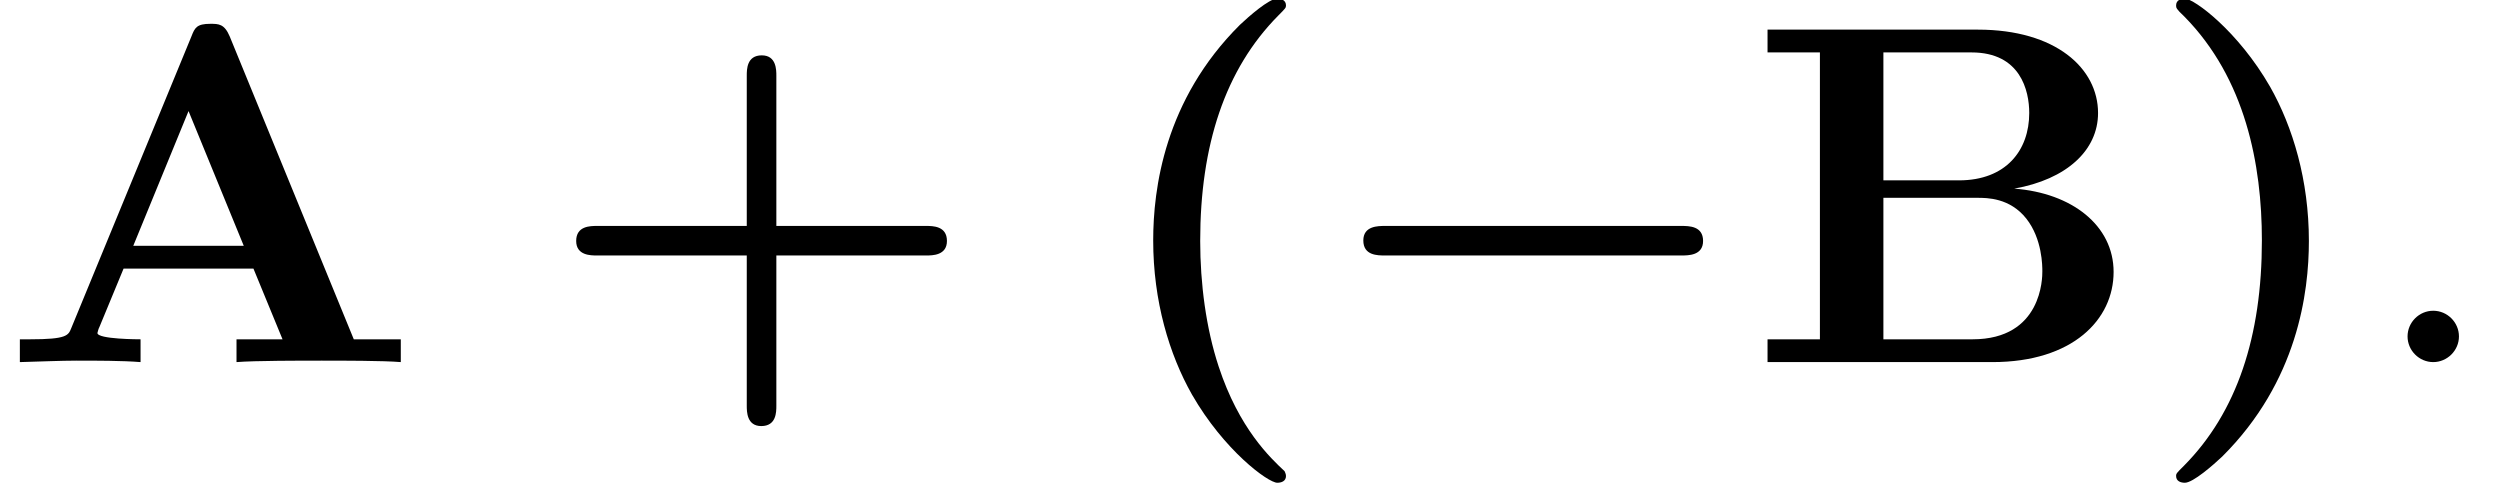
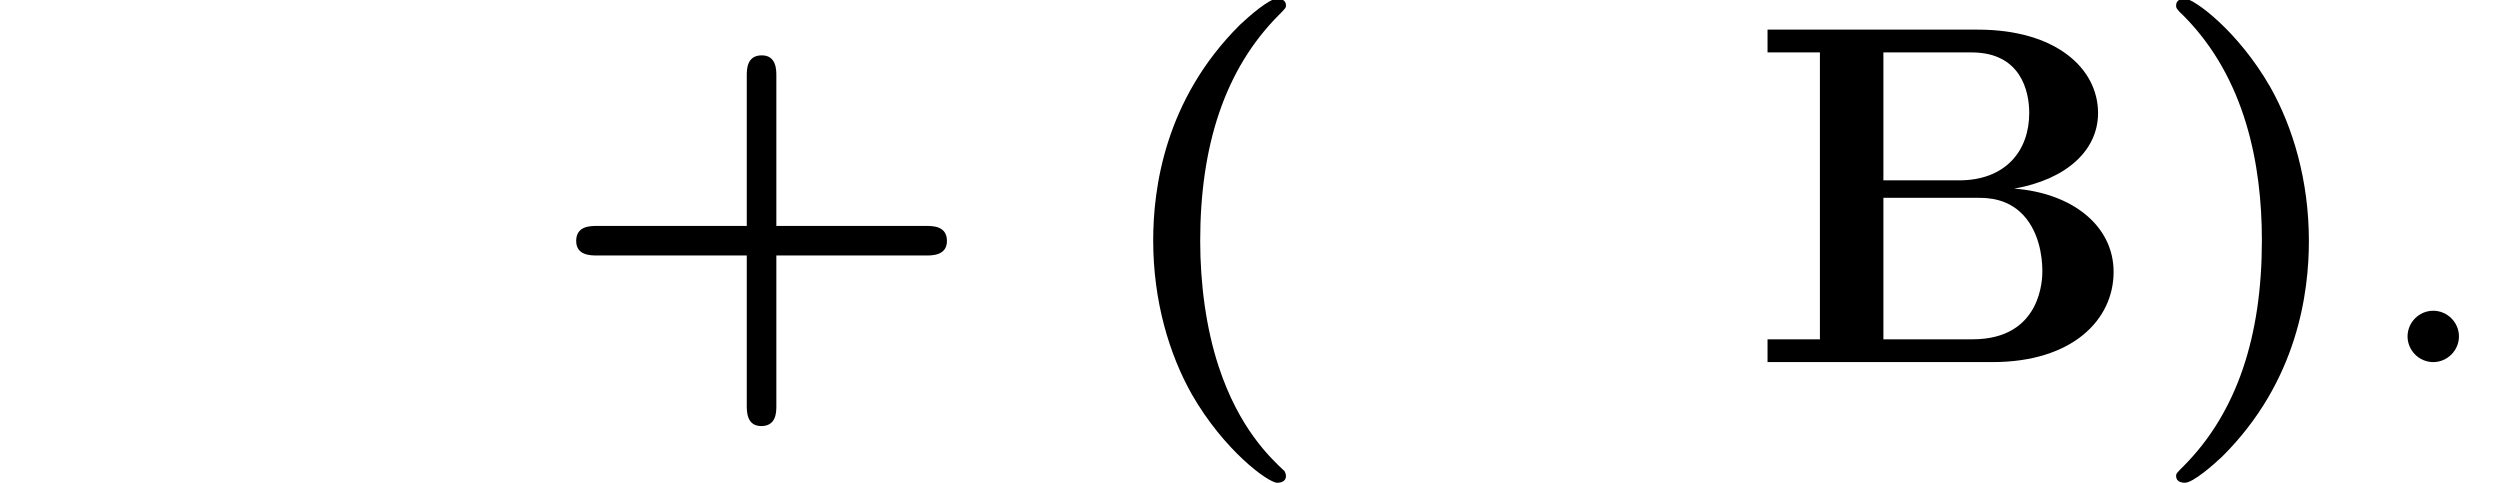
<svg xmlns="http://www.w3.org/2000/svg" xmlns:xlink="http://www.w3.org/1999/xlink" height="10.868pt" version="1.1" viewBox="70.735 60.591 56.276 10.868" width="56.276pt">
  <defs>
-     <path d="M8.204 -2.4C8.367 -2.4 8.695 -2.4 8.695 -2.727C8.695 -3.065 8.378 -3.065 8.204 -3.065H1.538C1.375 -3.065 1.047 -3.065 1.047 -2.738C1.047 -2.4 1.364 -2.4 1.538 -2.4H8.204Z" id="g0-0" />
    <path d="M2.095 -0.578C2.095 -0.895 1.833 -1.156 1.516 -1.156S0.938 -0.895 0.938 -0.578S1.2 0 1.516 0S2.095 -0.262 2.095 -0.578Z" id="g2-58" />
    <path d="M4.135 2.455C3.818 2.16 3.109 1.495 2.651 0.098C2.367 -0.764 2.236 -1.767 2.236 -2.727C2.236 -4.876 2.793 -6.589 3.993 -7.8C4.156 -7.964 4.167 -7.975 4.167 -8.029C4.167 -8.149 4.058 -8.182 3.971 -8.182C3.785 -8.182 3.327 -7.778 3.131 -7.593C1.429 -5.902 1.178 -3.895 1.178 -2.738C1.178 -1.375 1.538 -0.175 2.051 0.731C2.771 1.985 3.764 2.716 3.971 2.716C4.058 2.716 4.167 2.684 4.167 2.564C4.167 2.509 4.135 2.465 4.135 2.455Z" id="g1-40" />
    <path d="M3.687 -2.727C3.687 -4.091 3.327 -5.291 2.815 -6.196C2.095 -7.451 1.102 -8.182 0.895 -8.182C0.807 -8.182 0.698 -8.149 0.698 -8.029C0.698 -7.975 0.698 -7.953 0.884 -7.778C2.258 -6.382 2.629 -4.451 2.629 -2.738C2.629 -0.589 2.073 1.124 0.873 2.335C0.709 2.498 0.698 2.509 0.698 2.564C0.698 2.684 0.807 2.716 0.895 2.716C1.08 2.716 1.538 2.313 1.735 2.127C3.436 0.436 3.687 -1.571 3.687 -2.727Z" id="g1-41" />
    <path d="M5.204 -2.4H8.575C8.716 -2.4 9.044 -2.4 9.044 -2.727C9.044 -3.065 8.727 -3.065 8.575 -3.065H5.204V-6.447C5.204 -6.578 5.204 -6.905 4.876 -6.905C4.538 -6.905 4.538 -6.589 4.538 -6.447V-3.065H1.167C1.015 -3.065 0.698 -3.065 0.698 -2.727C0.698 -2.4 1.025 -2.4 1.167 -2.4H4.538V0.982C4.538 1.113 4.538 1.44 4.865 1.44C5.204 1.44 5.204 1.124 5.204 0.982V-2.4Z" id="g1-43" />
-     <path d="M5.171 -7.331C5.051 -7.615 4.92 -7.615 4.735 -7.615C4.429 -7.615 4.385 -7.527 4.309 -7.331L1.604 -0.764C1.538 -0.6 1.505 -0.513 0.676 -0.513H0.447V0C0.862 -0.011 1.385 -0.033 1.724 -0.033C2.149 -0.033 2.76 -0.033 3.164 0V-0.513C3.142 -0.513 2.193 -0.513 2.193 -0.655C2.193 -0.665 2.225 -0.775 2.236 -0.785L2.782 -2.105H5.705L6.36 -0.513H5.324V0C5.738 -0.033 6.775 -0.033 7.244 -0.033C7.68 -0.033 8.64 -0.033 9.022 0V-0.513H7.964L5.171 -7.331ZM4.244 -5.651L5.487 -2.618H3L4.244 -5.651Z" id="g1-65" />
    <path d="M3.033 -4.091V-6.971H5.018C6.12 -6.971 6.316 -6.109 6.316 -5.607C6.316 -4.767 5.793 -4.091 4.735 -4.091H3.033ZM5.978 -3.905C7.156 -4.113 7.865 -4.767 7.865 -5.607C7.865 -6.611 6.916 -7.484 5.16 -7.484H0.425V-6.971H1.604V-0.513H0.425V0H5.487C7.298 0 8.215 -0.96 8.215 -2.029C8.215 -3.076 7.276 -3.807 5.978 -3.905ZM5.04 -0.513H3.033V-3.698H5.149C5.367 -3.698 5.88 -3.698 6.251 -3.229C6.611 -2.771 6.611 -2.16 6.611 -2.04C6.611 -1.909 6.611 -0.513 5.04 -0.513Z" id="g1-66" />
  </defs>
  <g id="page1">
    <use x="70.735" xlink:href="#g1-65" y="68.742" />
    <use x="83.007" xlink:href="#g1-43" y="68.742" />
    <use x="95.516" xlink:href="#g1-40" y="68.742" />
    <use x="100.377" xlink:href="#g0-0" y="68.742" />
    <use x="110.098" xlink:href="#g1-66" y="68.742" />
    <use x="119.022" xlink:href="#g1-41" y="68.742" />
    <use x="123.992" xlink:href="#g2-58" y="68.742" />
  </g>
</svg>